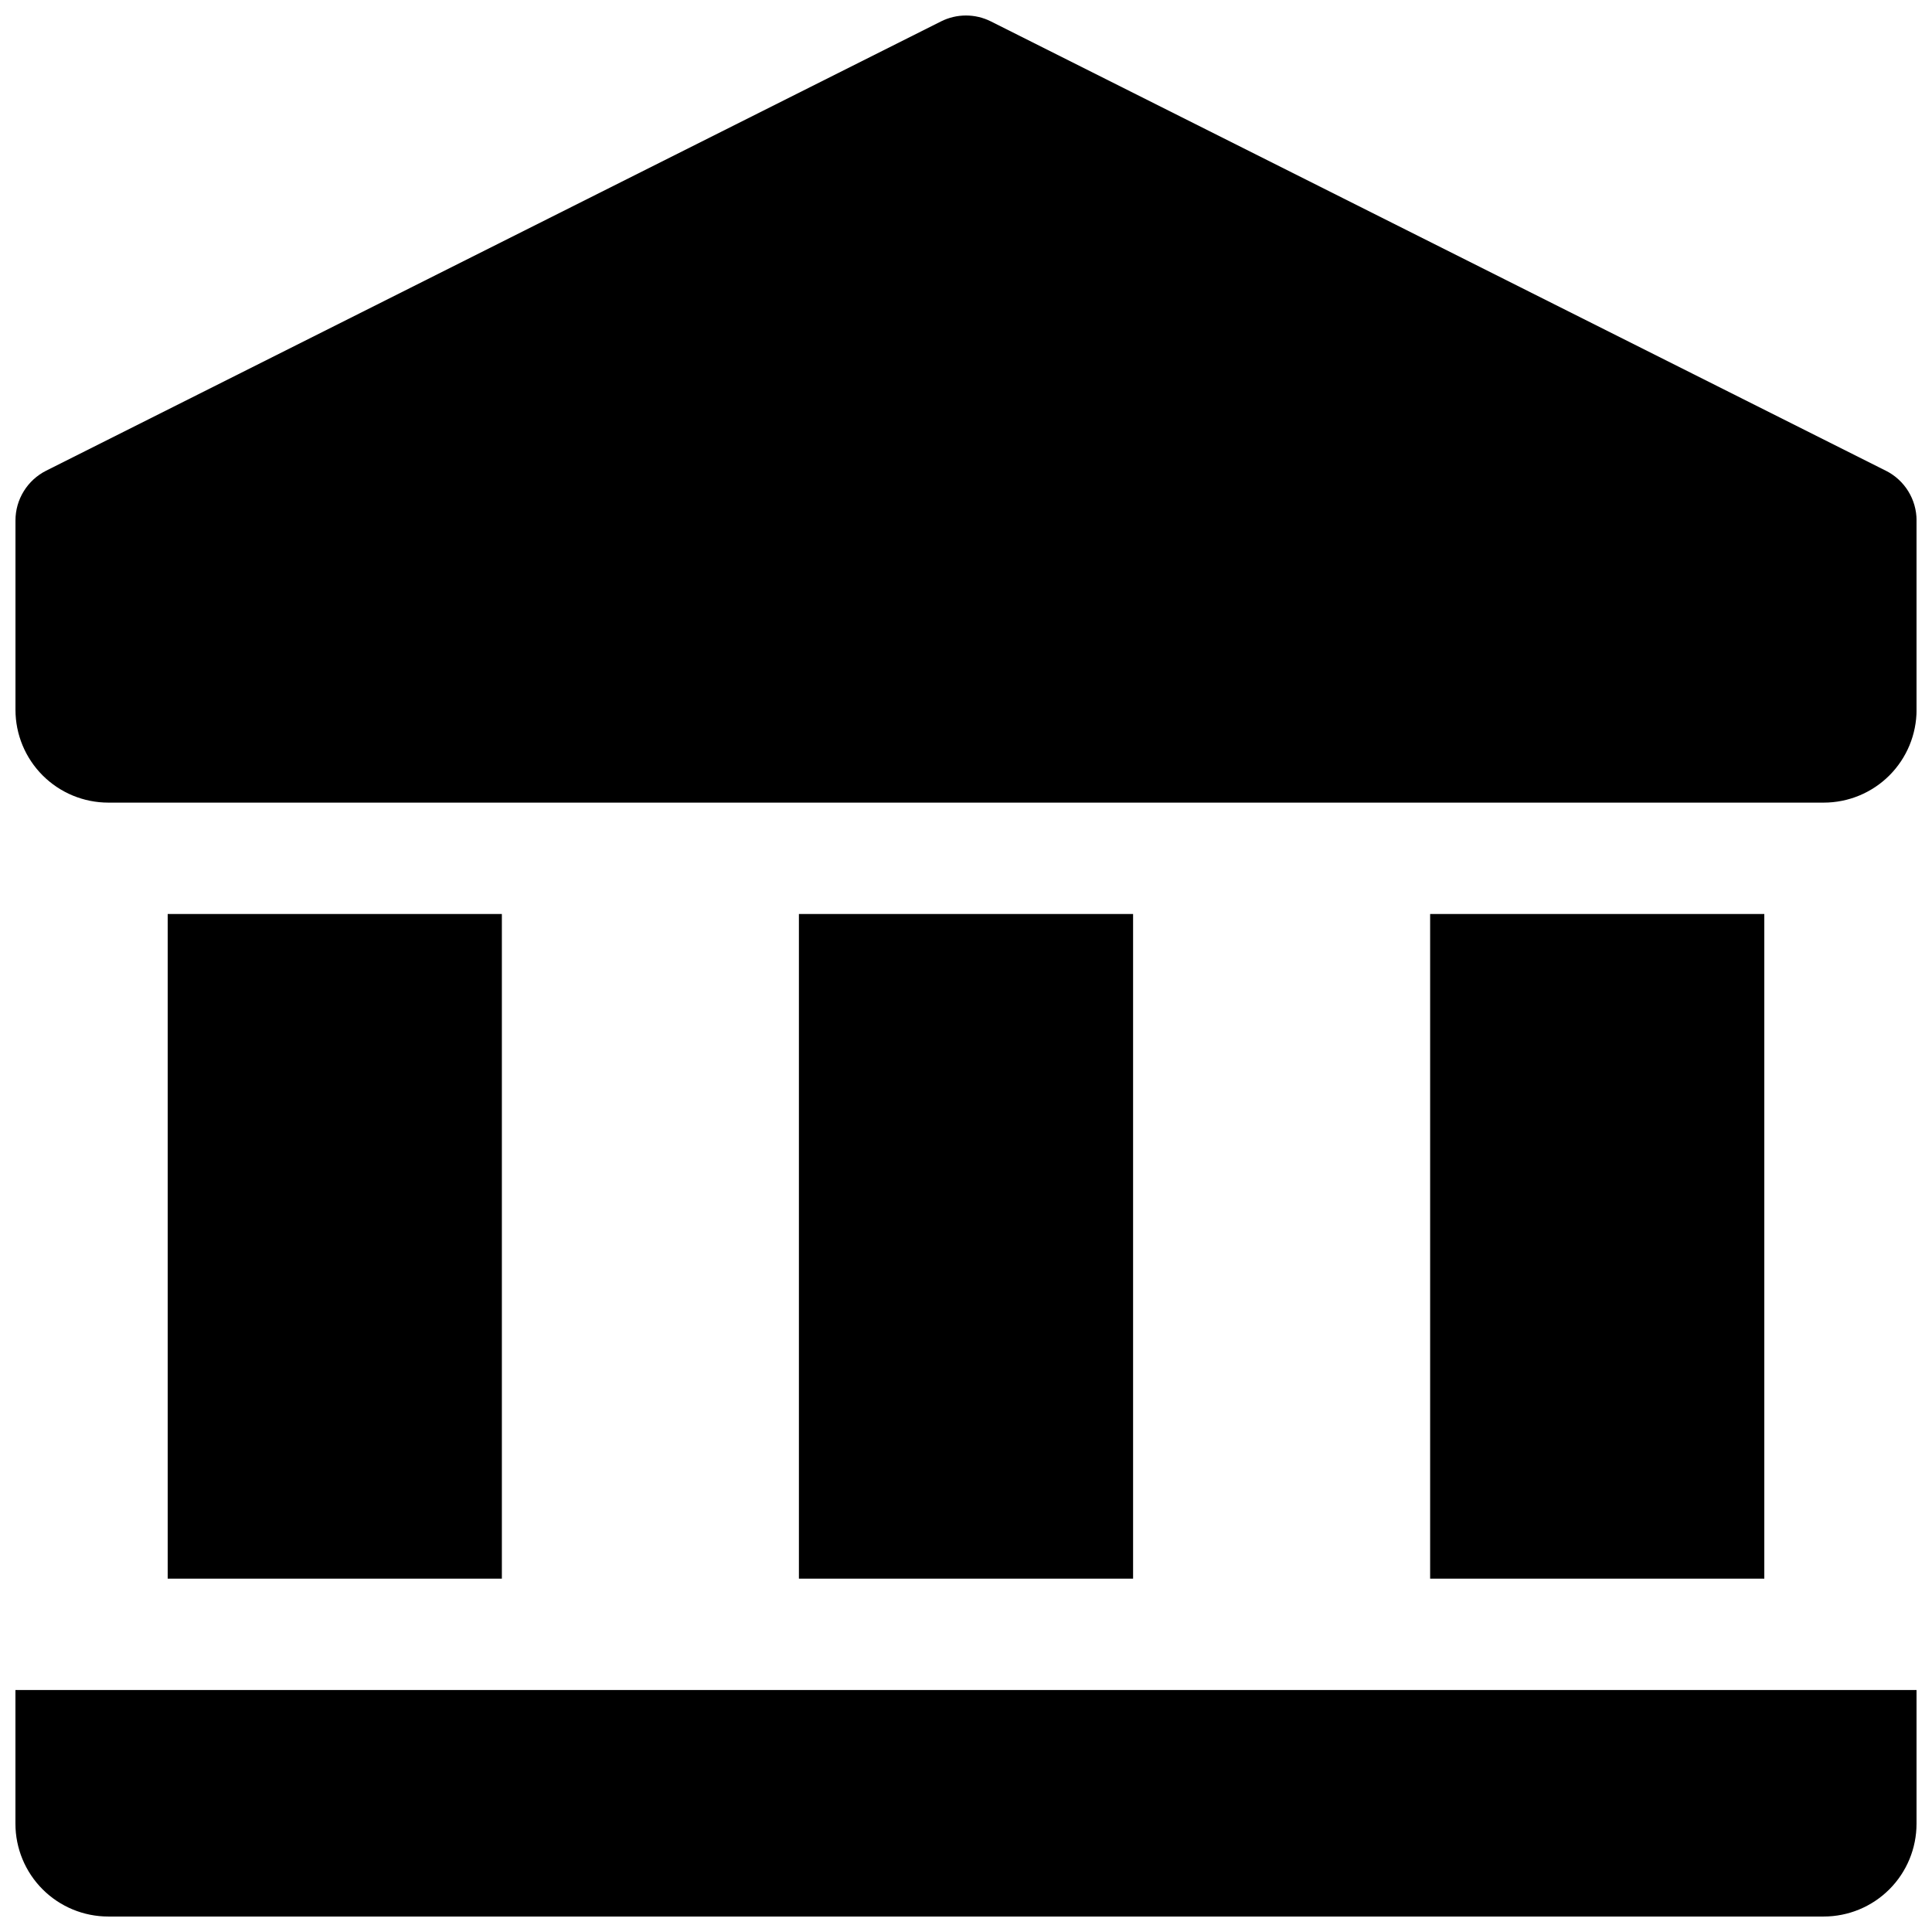
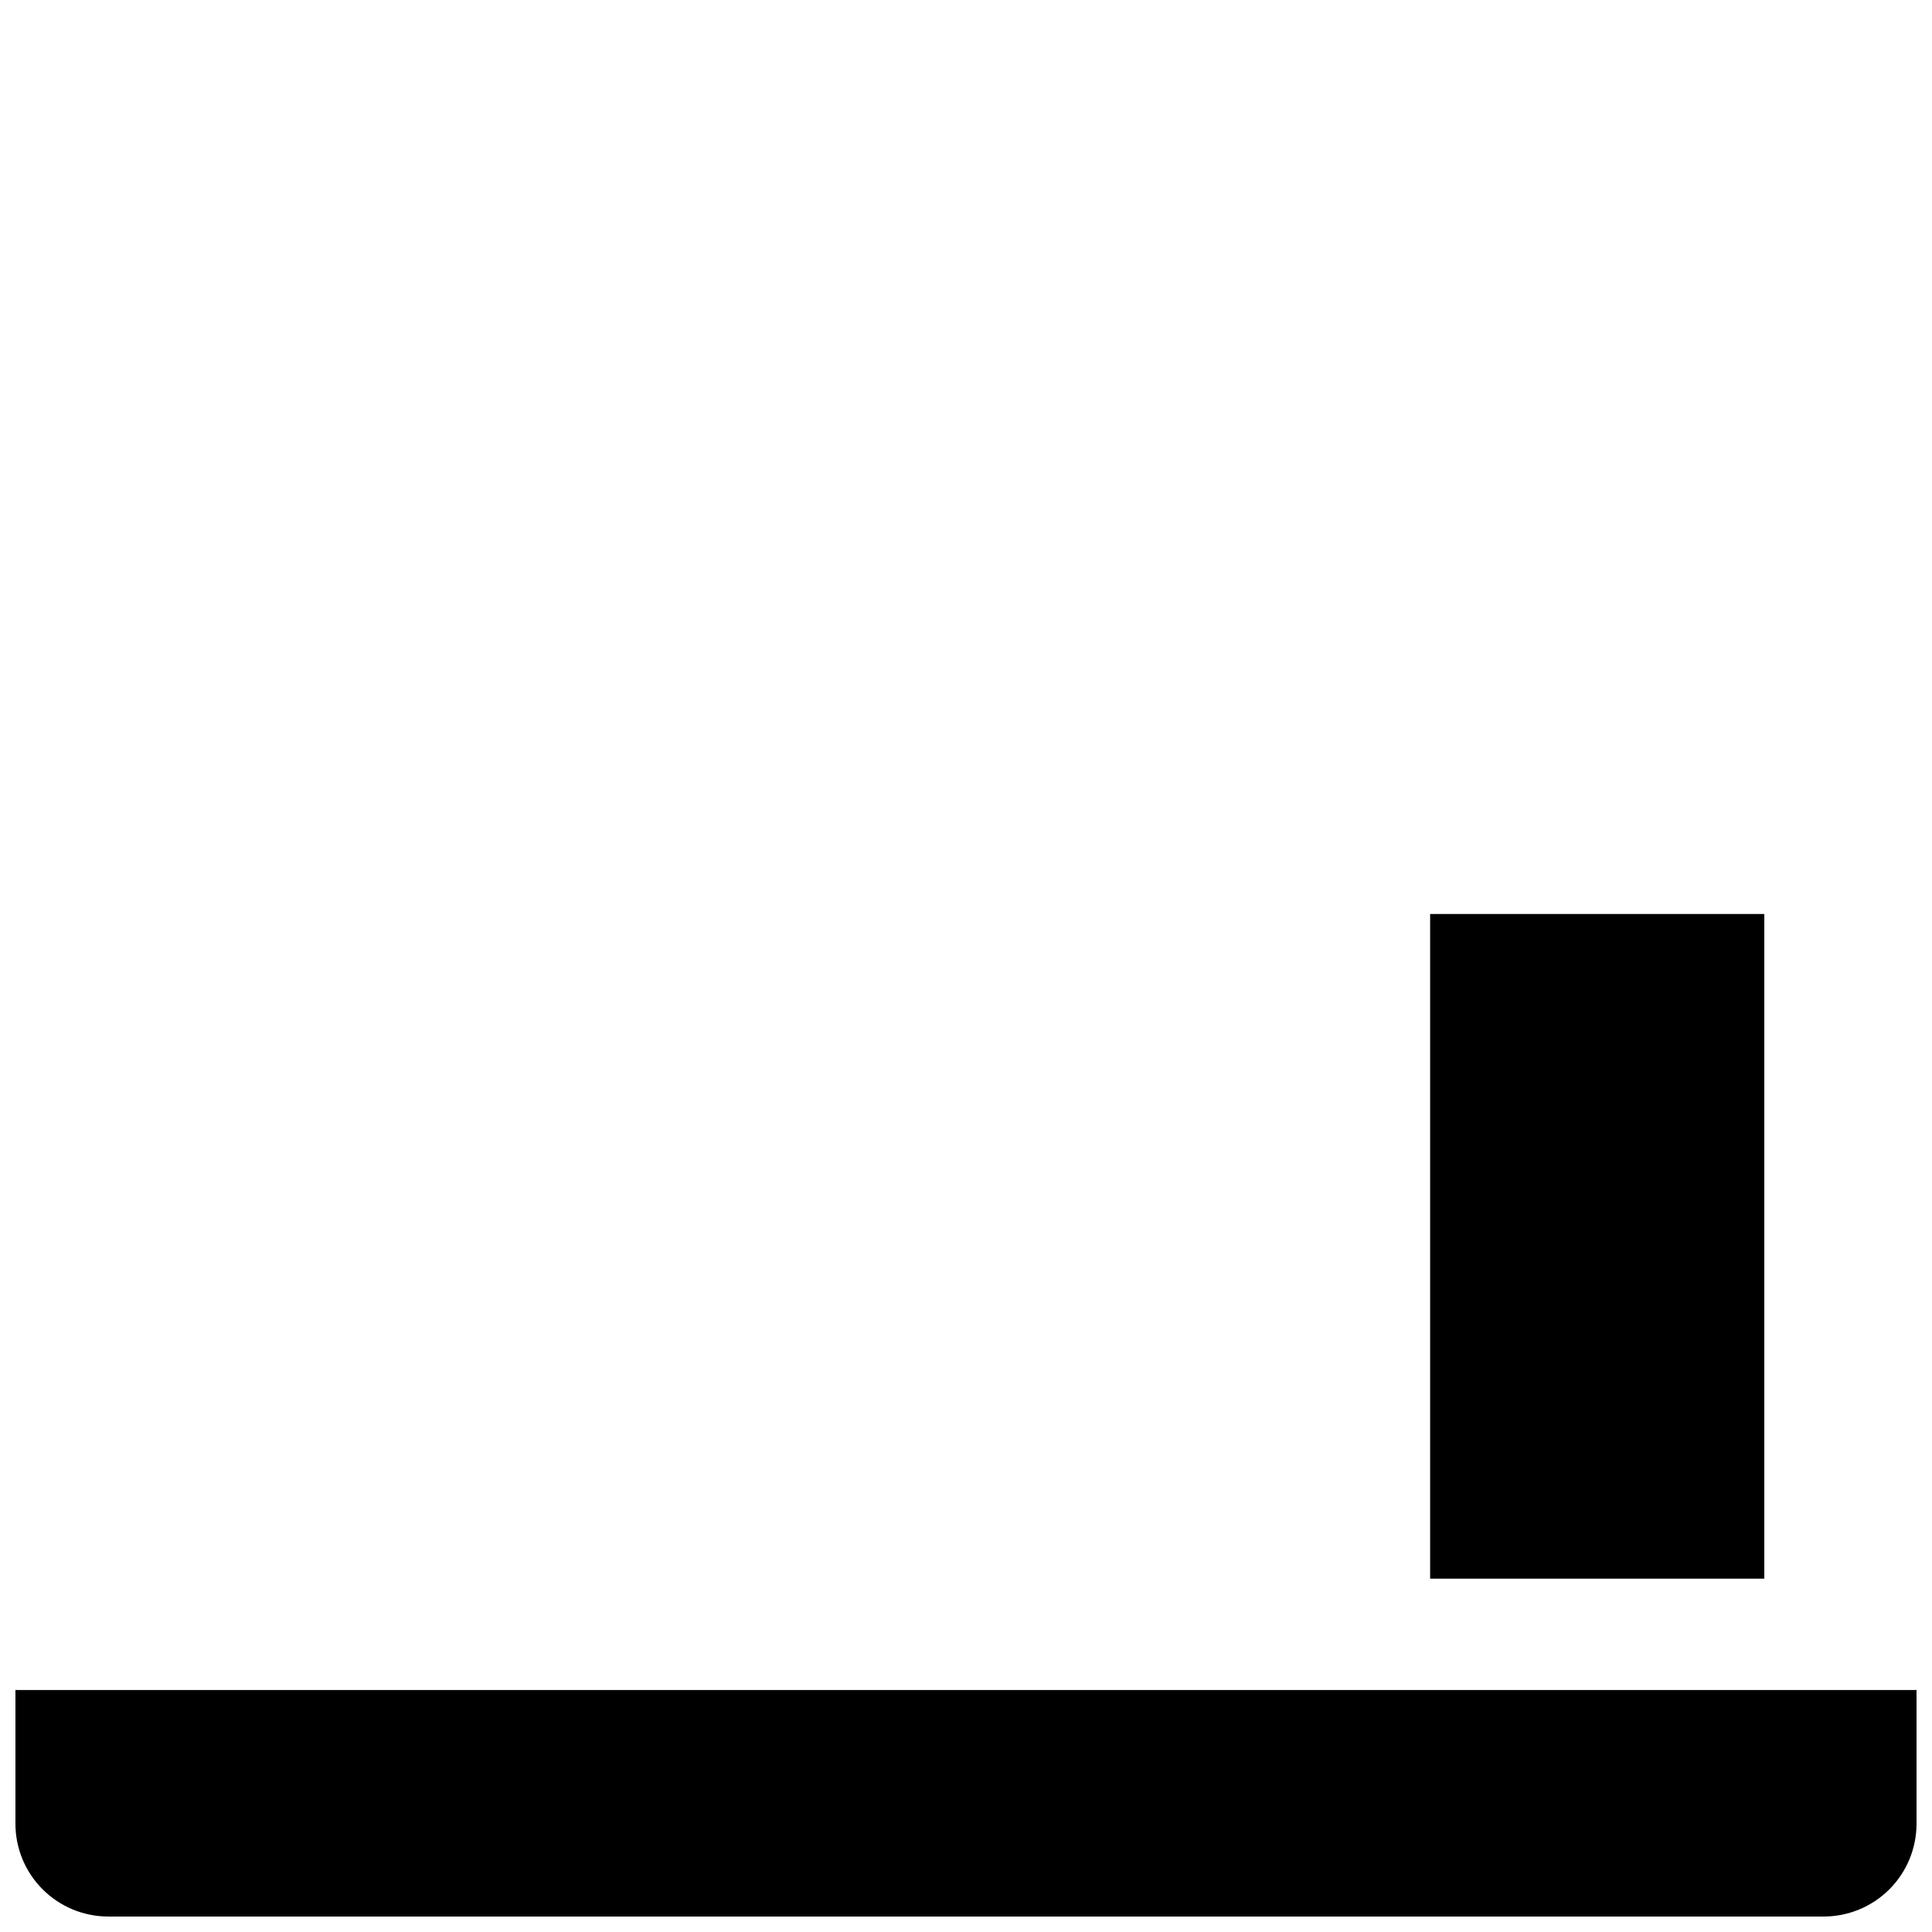
<svg xmlns="http://www.w3.org/2000/svg" width="800px" height="800px" version="1.1" viewBox="144 144 512 512">
  <defs>
    <clipPath id="b">
      <path d="m148.09 591h503.81v60.902h-503.81z" />
    </clipPath>
    <clipPath id="a">
-       <path d="m148.09 148.09h503.81v208.91h-503.81z" />
+       <path d="m148.09 148.09v208.91h-503.81z" />
    </clipPath>
  </defs>
-   <path d="m355.72 386.22h88.559v176.14h-88.559z" />
-   <path d="m188.44 386.22h88.559v176.14h-88.559z" />
  <path d="m523 386.22h88.559v176.14h-88.559z" />
  <g clip-path="url(#b)">
    <path d="m148.09 627.3c0 6.523 2.59 12.781 7.207 17.395 4.613 4.613 10.867 7.203 17.395 7.203h454.61c6.523 0 12.781-2.59 17.395-7.203s7.203-10.871 7.203-17.395v-35.426h-503.81z" />
  </g>
  <g clip-path="url(#a)">
-     <path d="m643.75 268.74-237.14-119.06c-4.164-2.094-9.074-2.094-13.242 0l-237.14 119.06c-2.441 1.227-4.496 3.109-5.93 5.438-1.438 2.324-2.199 5.004-2.199 7.738v50.184c0 6.523 2.59 12.781 7.207 17.395 4.613 4.613 10.867 7.207 17.395 7.207h454.61c6.523 0 12.781-2.594 17.395-7.207 4.613-4.613 7.203-10.871 7.203-17.395v-50.184c-0.004-2.734-0.766-5.414-2.207-7.742-1.438-2.328-3.492-4.207-5.941-5.434z" />
-   </g>
+     </g>
</svg>